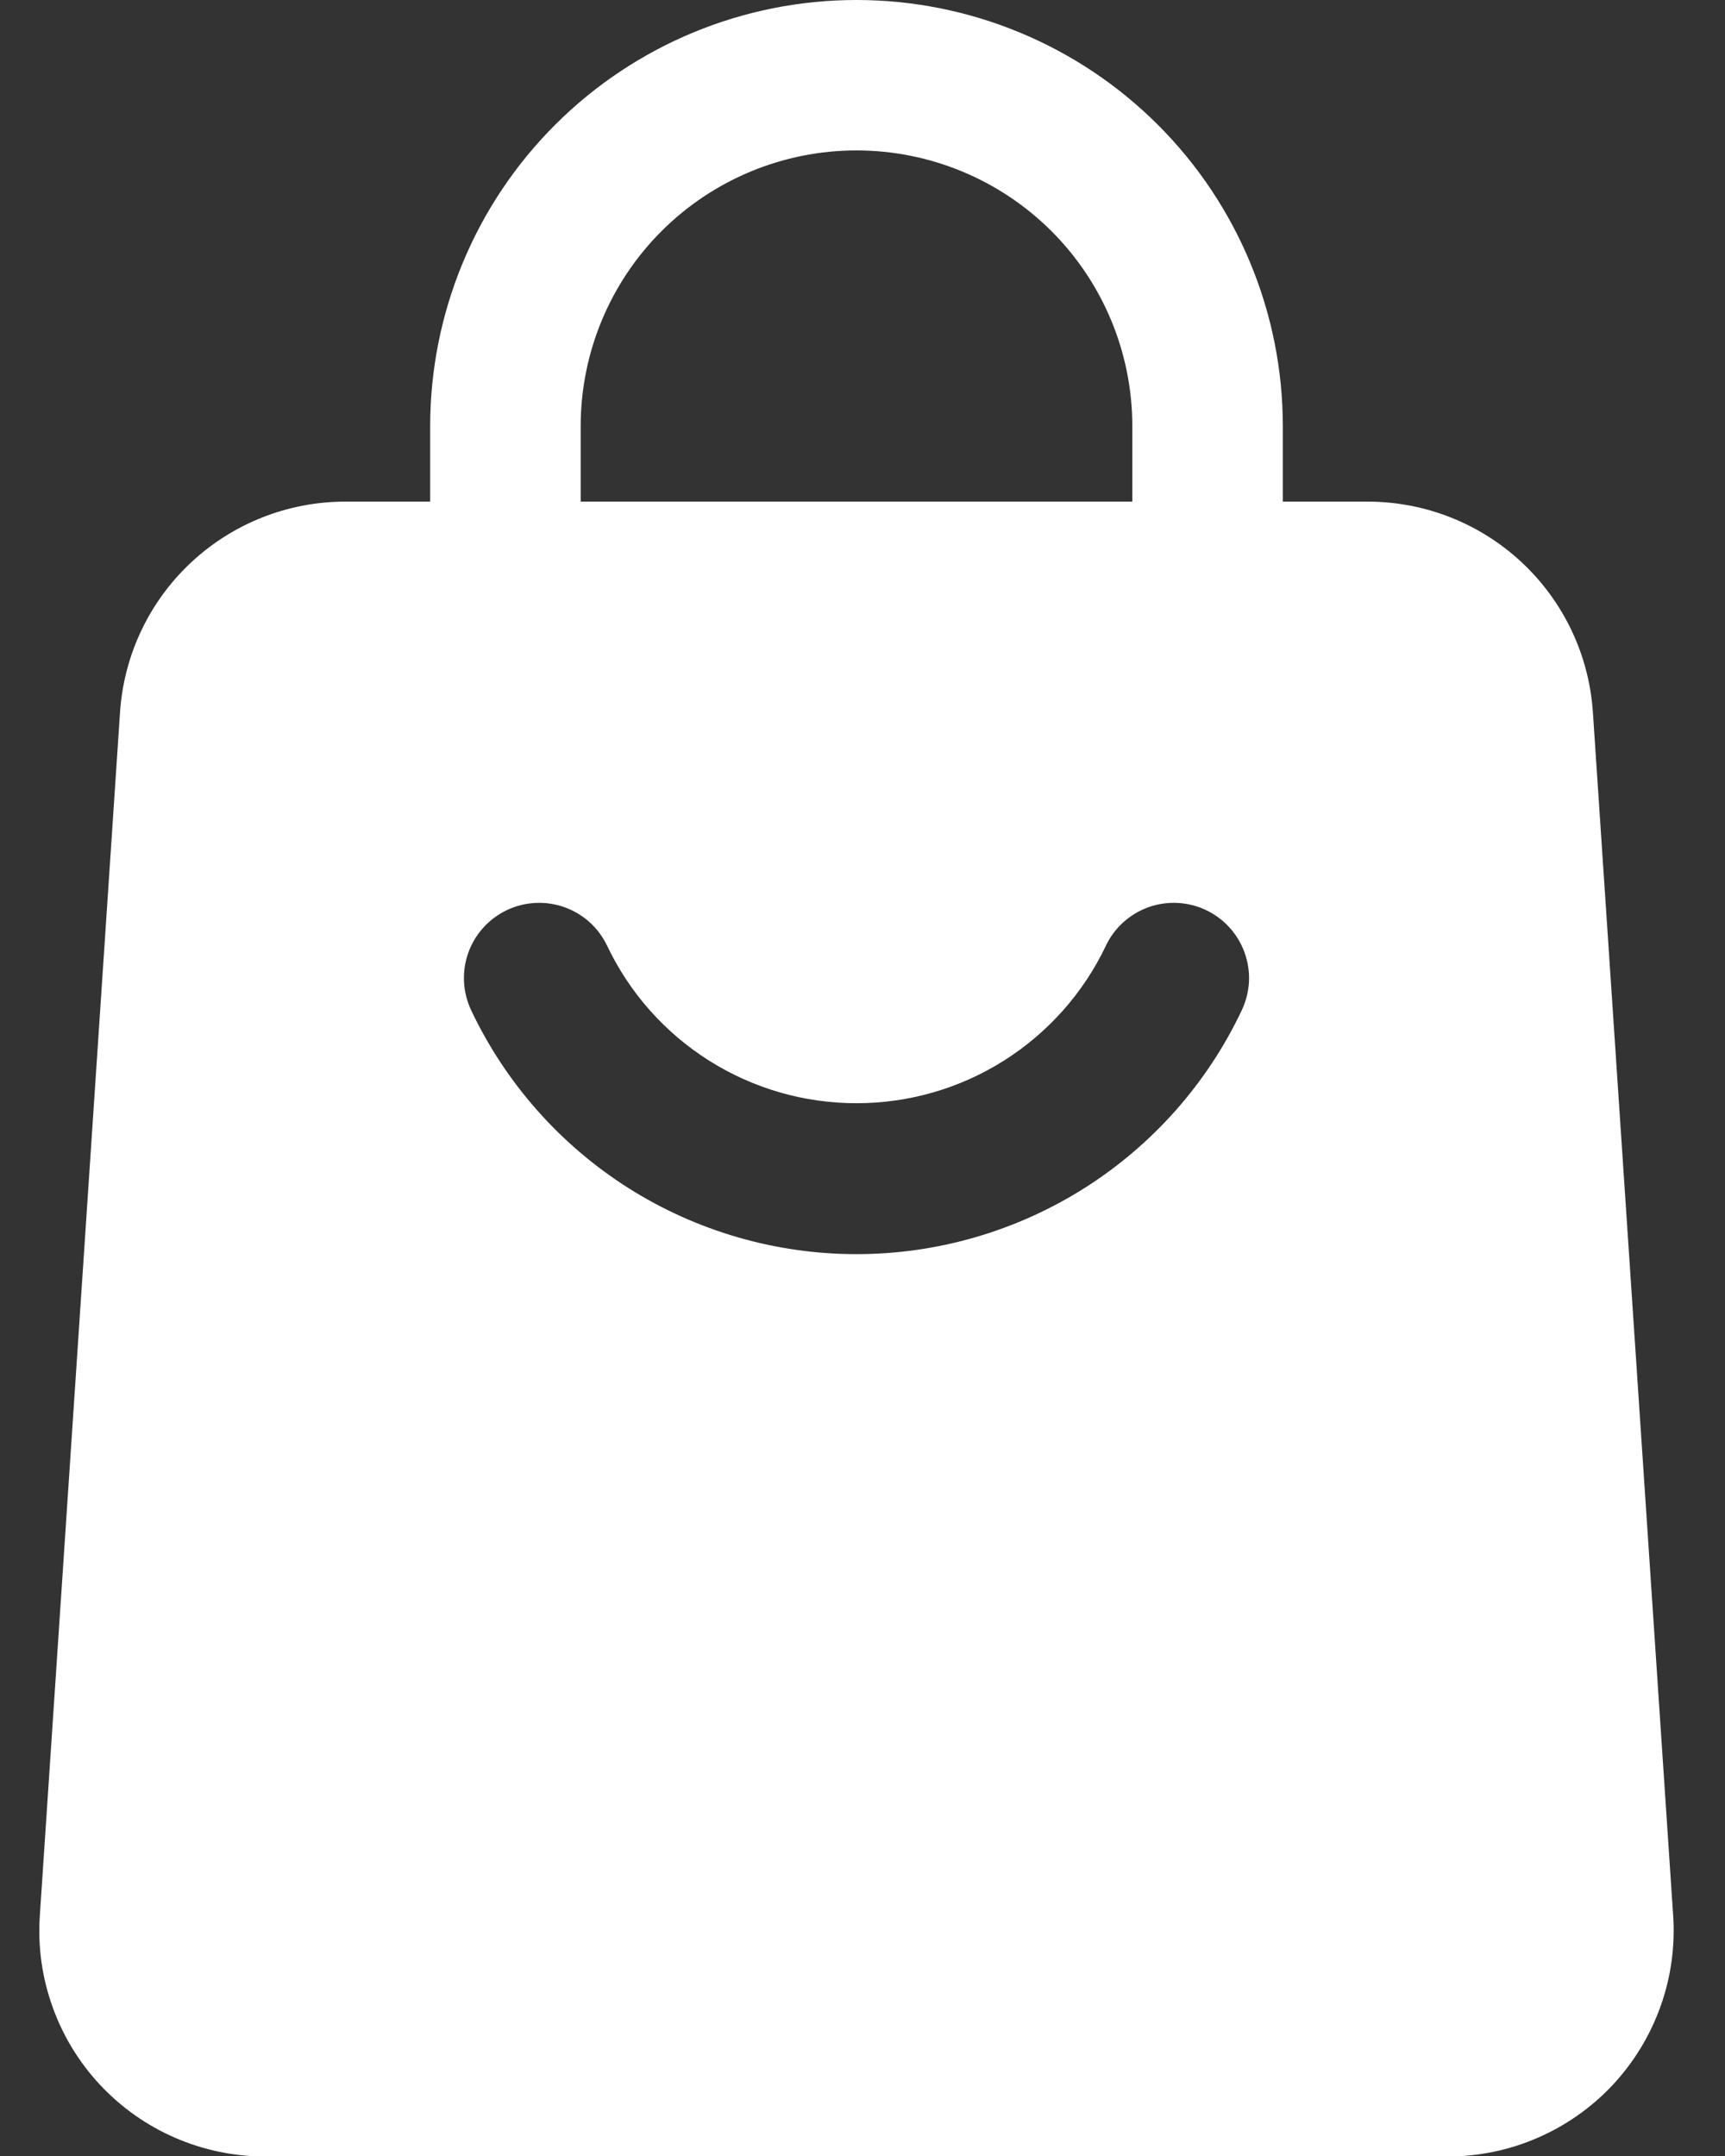
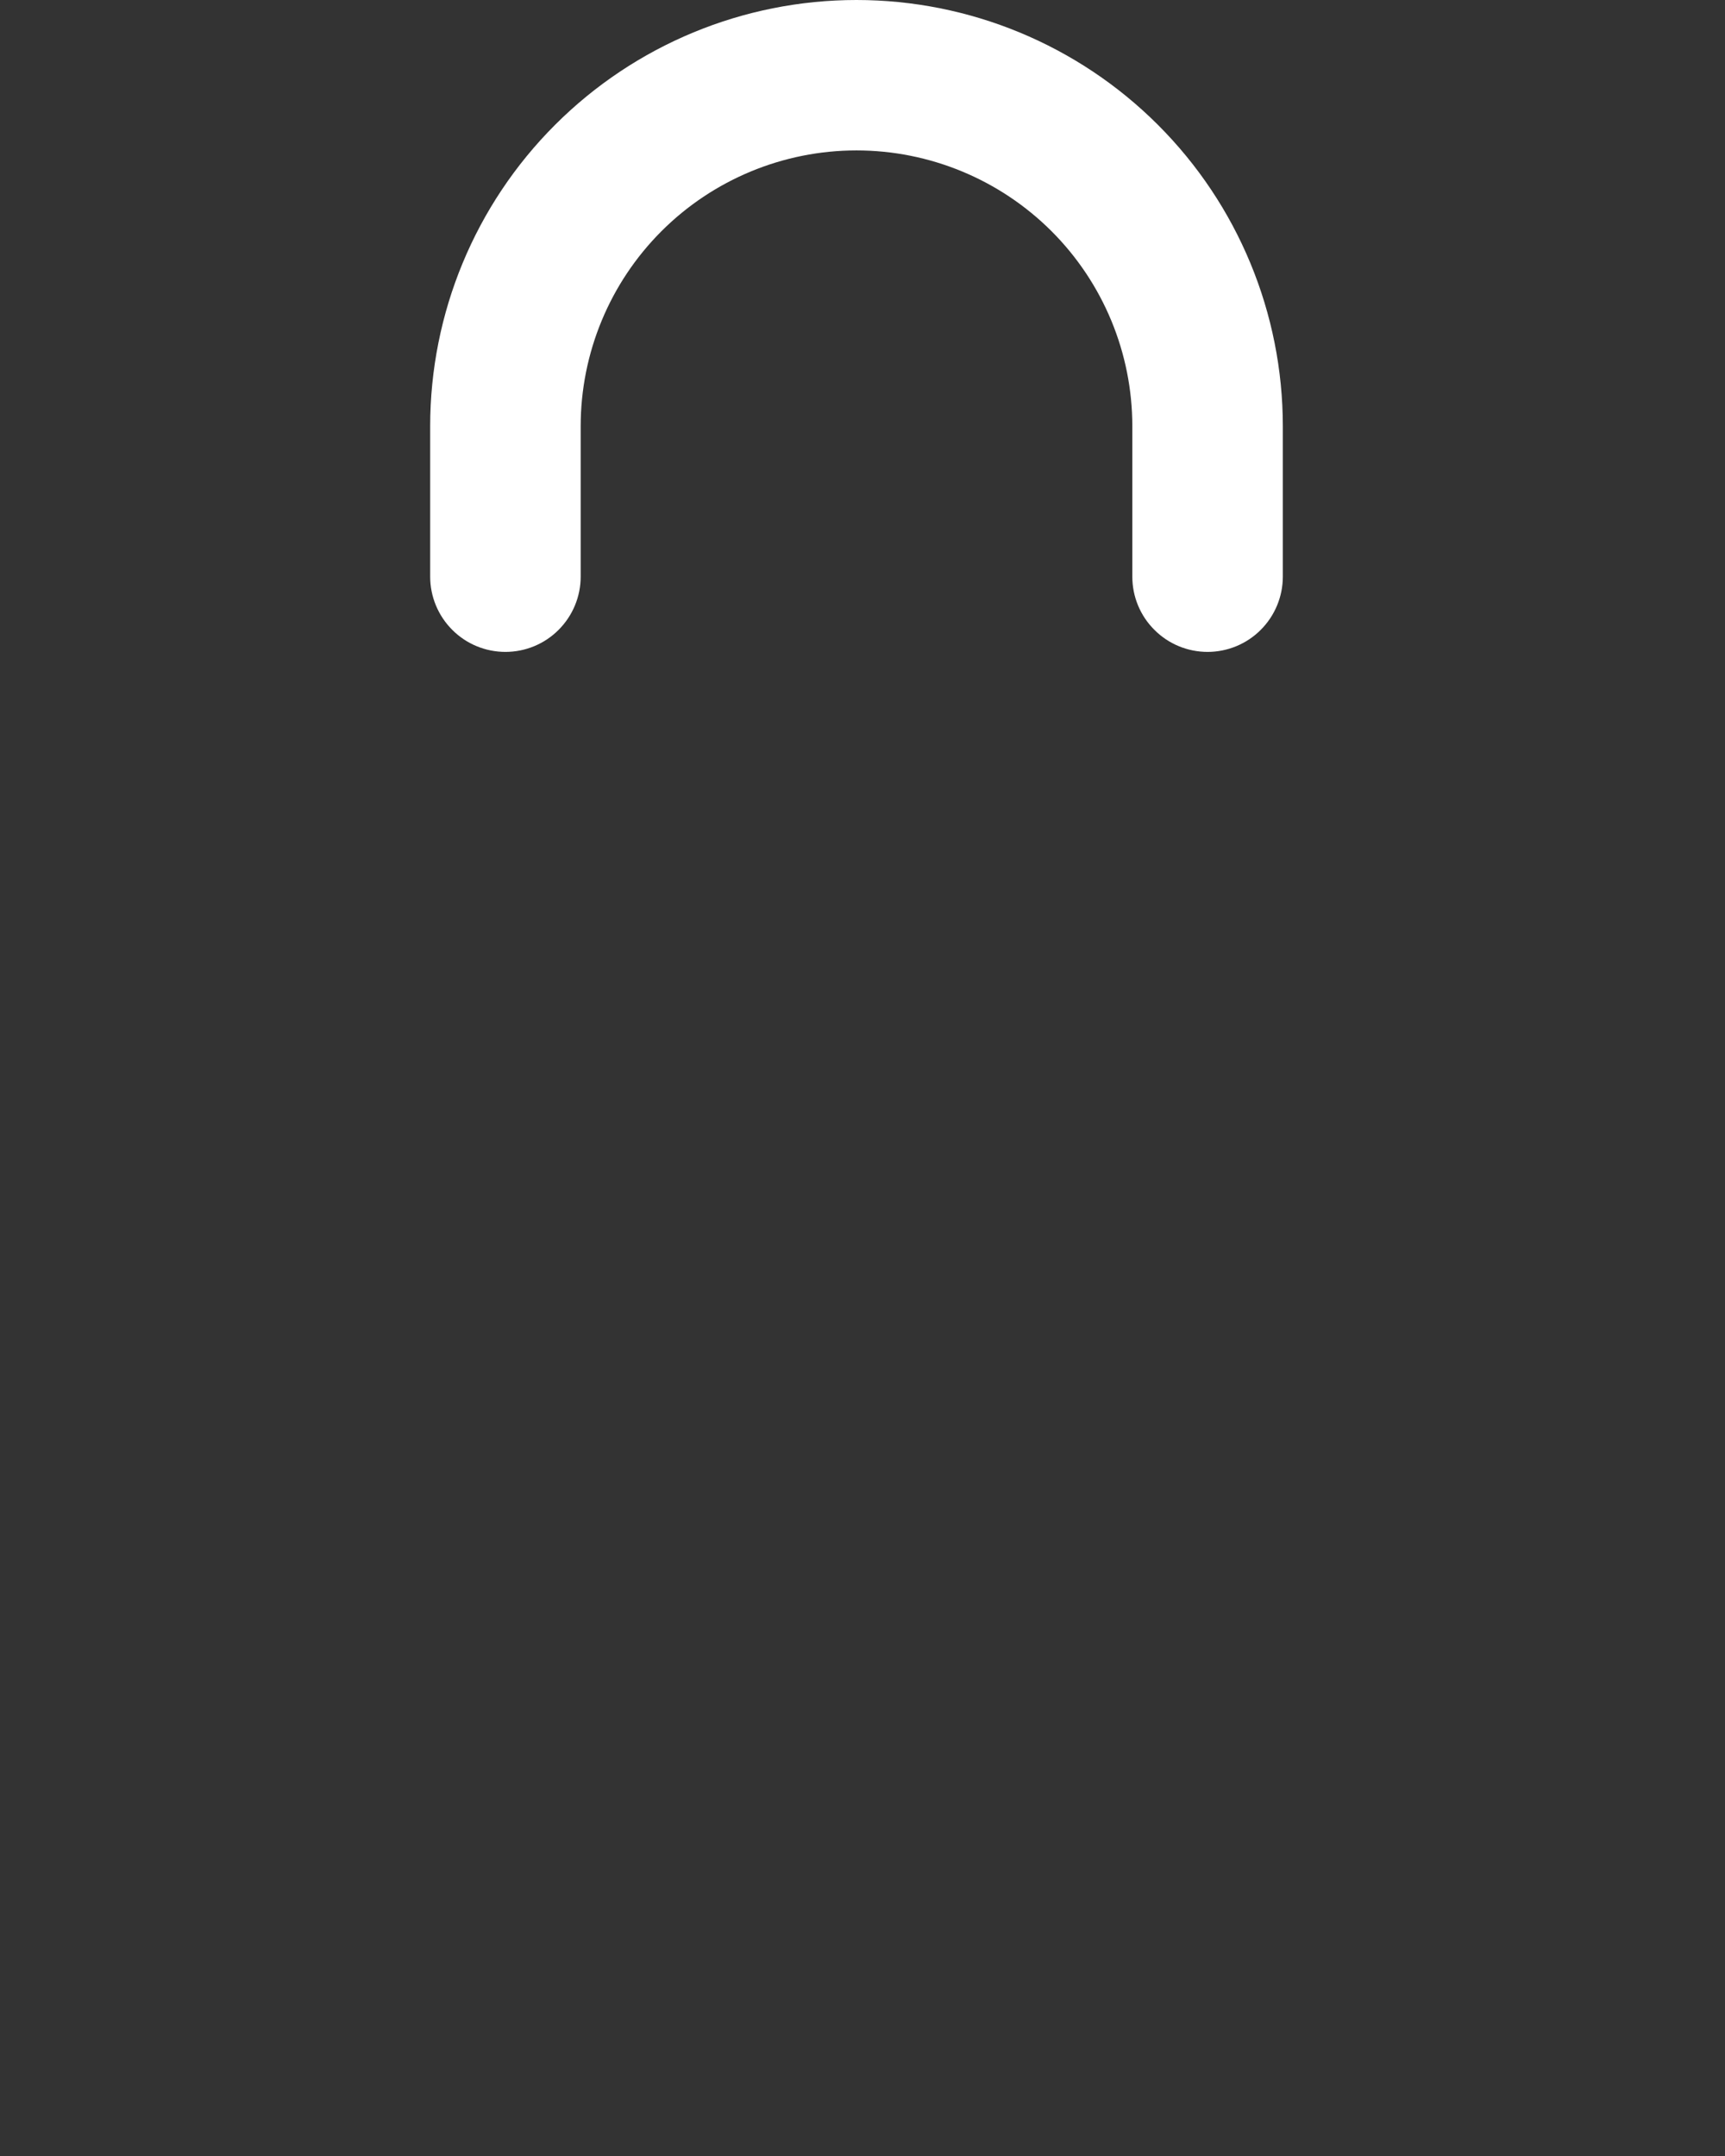
<svg xmlns="http://www.w3.org/2000/svg" width="24" height="30" viewBox="0 0 24 30" fill="none">
  <rect x="0" y="0" width="24" height="30" fill="#333333" stroke="none" />
  <path fill-rule="evenodd" clip-rule="evenodd" d="M17.848 8.024C17.848 8.302 17.737 8.568 17.541 8.764C17.345 8.961 17.078 9.071 16.801 9.071C16.523 9.071 16.257 8.961 16.061 8.764C15.864 8.568 15.754 8.302 15.754 8.024V5.931C15.754 4.913 15.35 3.937 14.63 3.217C13.91 2.498 12.934 2.093 11.916 2.093C10.899 2.093 9.922 2.498 9.203 3.217C8.483 3.937 8.079 4.913 8.079 5.931V8.024C8.079 8.302 7.968 8.568 7.772 8.764C7.576 8.961 7.31 9.071 7.032 9.071C6.754 9.071 6.488 8.961 6.292 8.764C6.096 8.568 5.985 8.302 5.985 8.024V5.931C5.985 4.358 6.61 2.849 7.723 1.737C8.835 0.625 10.343 0 11.916 0C13.489 0 14.998 0.625 16.11 1.737C17.223 2.849 17.848 4.358 17.848 5.931V8.024Z" fill="white" />
-   <path fill-rule="evenodd" clip-rule="evenodd" d="M22.162 9.911L23.279 26.658C23.307 27.087 23.247 27.517 23.102 27.921C22.957 28.326 22.731 28.697 22.438 29.011C22.144 29.325 21.789 29.575 21.395 29.746C21.001 29.918 20.576 30.006 20.146 30.007H3.687C3.257 30.007 2.832 29.918 2.437 29.747C2.043 29.576 1.688 29.326 1.394 29.012C1.1 28.698 0.874 28.327 0.73 27.922C0.585 27.517 0.525 27.087 0.554 26.658L1.67 9.911C1.723 9.116 2.076 8.371 2.658 7.827C3.24 7.283 4.007 6.98 4.803 6.98H19.029C19.826 6.98 20.593 7.283 21.174 7.827C21.756 8.371 22.109 9.116 22.162 9.911ZM15.386 13.16C15.074 13.816 14.582 14.37 13.968 14.758C13.354 15.146 12.643 15.351 11.916 15.351C11.19 15.351 10.479 15.146 9.865 14.758C9.25 14.37 8.759 13.816 8.447 13.16C8.388 13.036 8.305 12.924 8.203 12.832C8.101 12.74 7.982 12.669 7.852 12.623C7.723 12.577 7.585 12.557 7.448 12.564C7.311 12.571 7.176 12.605 7.052 12.664C6.928 12.723 6.817 12.806 6.724 12.908C6.632 13.01 6.561 13.129 6.515 13.258C6.469 13.388 6.449 13.525 6.456 13.663C6.463 13.8 6.497 13.934 6.556 14.059C7.037 15.074 7.796 15.931 8.744 16.532C9.693 17.132 10.793 17.451 11.916 17.451C13.039 17.451 14.139 17.132 15.088 16.532C16.037 15.931 16.796 15.074 17.276 14.059C17.335 13.934 17.369 13.8 17.377 13.663C17.384 13.525 17.363 13.388 17.317 13.258C17.271 13.129 17.2 13.01 17.108 12.908C17.016 12.806 16.905 12.723 16.78 12.664C16.656 12.605 16.522 12.571 16.384 12.564C16.247 12.557 16.11 12.577 15.98 12.623C15.851 12.669 15.732 12.74 15.63 12.832C15.527 12.924 15.445 13.036 15.386 13.16Z" fill="white" />
</svg>